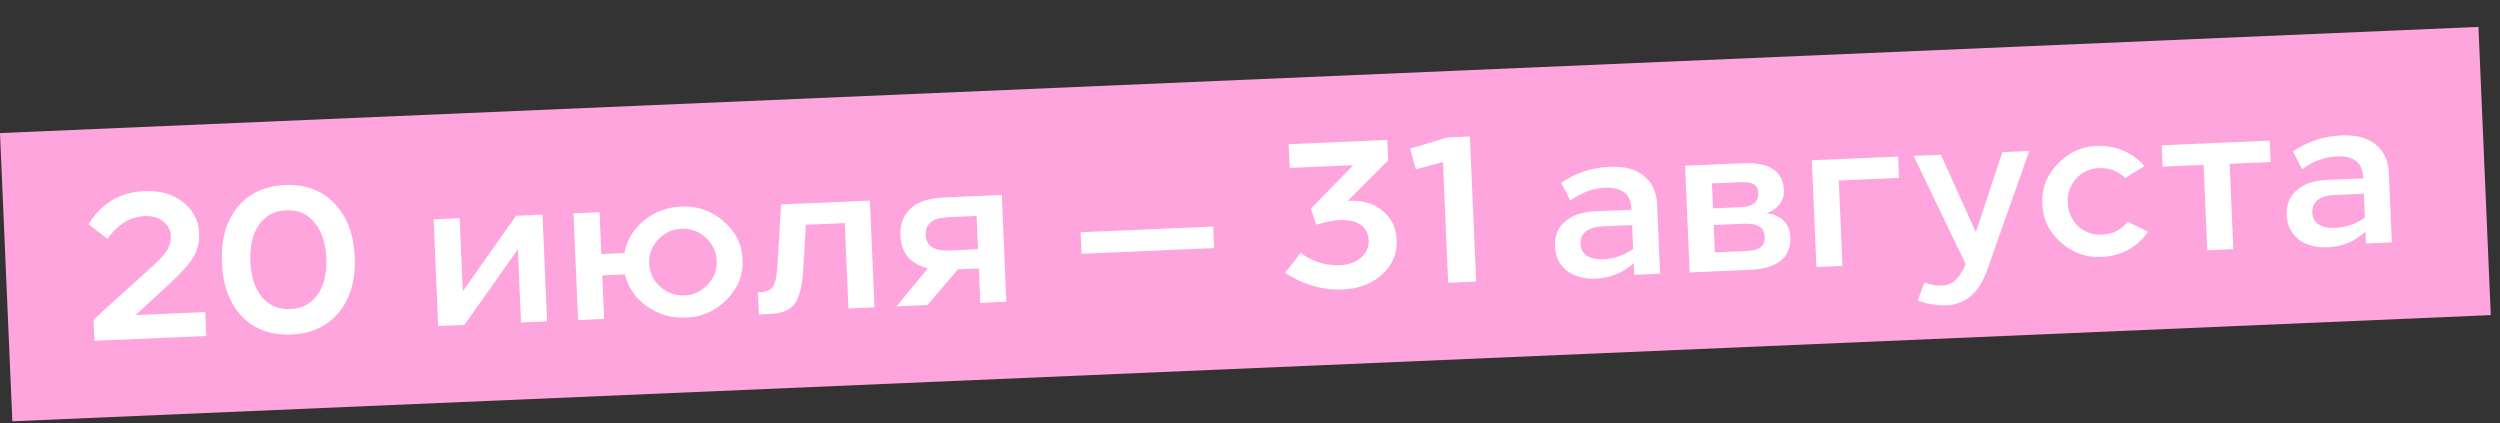
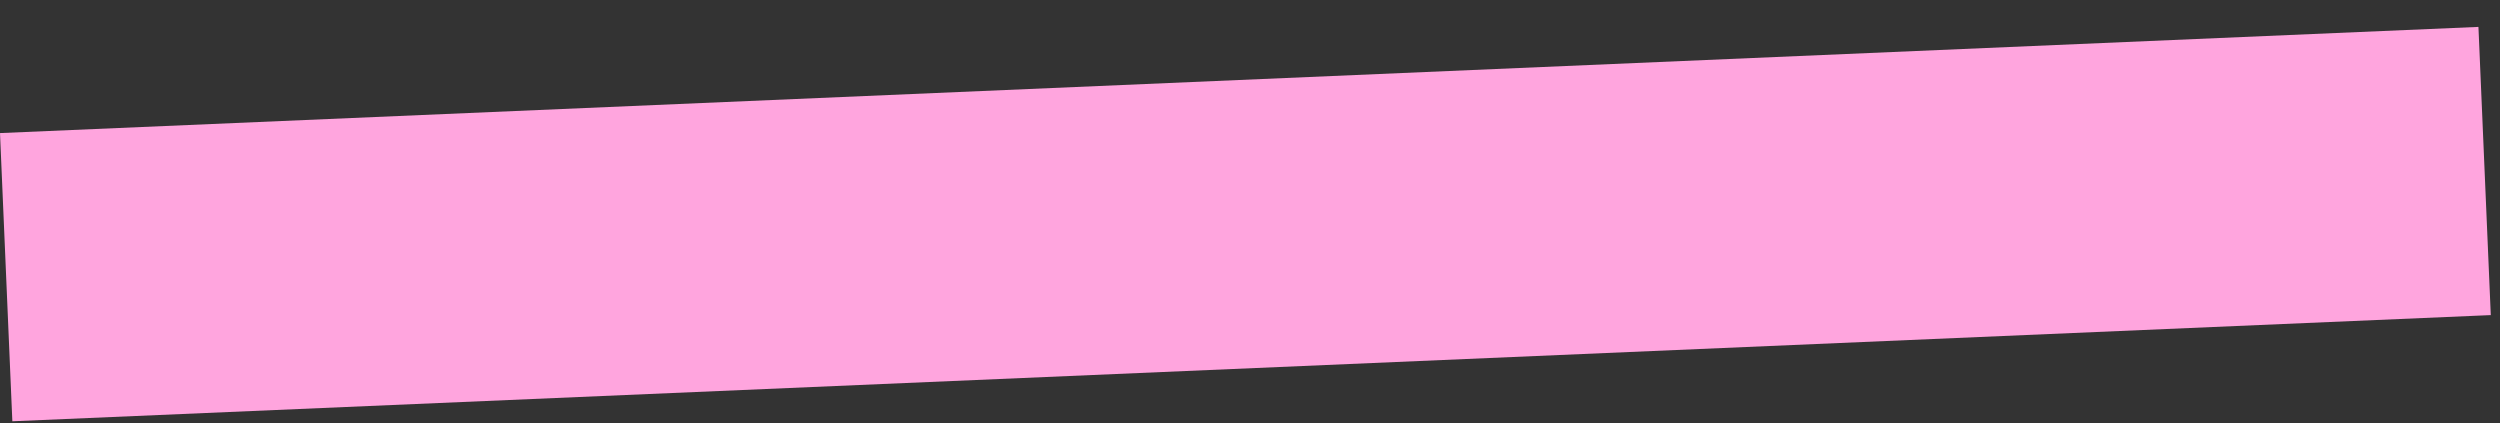
<svg xmlns="http://www.w3.org/2000/svg" width="130" height="22" viewBox="0 0 130 22" fill="none">
  <rect x="0" y="0" width="130" height="22" fill="#333333" stroke="none" />
  <rect y="6.92" width="128.997" height="15" transform="rotate(-2.453 0 6.92)" fill="#FFA5DE" />
-   <path d="M7.056 16.383L10.675 16.228L10.729 17.471L4.912 17.721L4.865 16.622L8.098 13.692C8.404 13.404 8.612 13.158 8.722 12.953C8.839 12.74 8.892 12.512 8.882 12.268C8.869 11.957 8.735 11.703 8.482 11.506C8.229 11.31 7.914 11.219 7.537 11.236C6.774 11.268 6.124 11.663 5.585 12.42L4.608 11.661C5.265 10.566 6.238 9.99 7.525 9.935C8.317 9.901 8.978 10.091 9.507 10.506C10.044 10.921 10.326 11.461 10.355 12.127C10.375 12.586 10.274 13.002 10.053 13.374C9.831 13.747 9.396 14.229 8.747 14.82L7.056 16.383ZM17.38 10.569C18.039 11.238 18.394 12.168 18.445 13.36C18.496 14.551 18.222 15.512 17.623 16.242C17.031 16.964 16.21 17.348 15.159 17.393C14.093 17.438 13.235 17.127 12.583 16.458C11.939 15.781 11.591 14.847 11.54 13.655C11.489 12.464 11.756 11.507 12.34 10.785C12.932 10.055 13.761 9.668 14.826 9.622C15.877 9.577 16.728 9.893 17.38 10.569ZM13.469 11.693C13.133 12.167 12.983 12.8 13.017 13.592C13.051 14.384 13.251 15.002 13.619 15.446C13.994 15.889 14.488 16.098 15.102 16.072C15.709 16.046 16.18 15.796 16.516 15.322C16.852 14.848 17.003 14.215 16.969 13.423C16.935 12.631 16.73 12.013 16.355 11.57C15.98 11.118 15.489 10.906 14.882 10.932C14.275 10.958 13.804 11.212 13.469 11.693ZM26.833 11.221L28.209 11.162L28.447 16.712L27.093 16.77L26.93 12.963L24.151 16.896L22.786 16.955L22.548 11.404L23.902 11.346L24.065 15.143L26.833 11.221ZM38.611 13.497C38.659 14.28 38.385 14.974 37.788 15.578C37.191 16.182 36.478 16.494 35.648 16.515C34.901 16.547 34.229 16.35 33.632 15.923C33.035 15.489 32.656 14.938 32.494 14.27L31.317 14.321L31.414 16.585L30.06 16.643L29.822 11.093L31.177 11.035L31.27 13.211L32.469 13.159C32.588 12.494 32.924 11.935 33.475 11.481C34.027 11.02 34.669 10.774 35.401 10.743C36.229 10.692 36.967 10.943 37.613 11.493C38.26 12.044 38.592 12.712 38.611 13.497ZM36.798 14.798C37.132 14.442 37.288 14.028 37.268 13.554C37.247 13.081 37.056 12.681 36.694 12.355C36.339 12.03 35.921 11.877 35.44 11.898C34.959 11.918 34.551 12.106 34.218 12.461C33.892 12.816 33.739 13.231 33.76 13.704C33.78 14.178 33.968 14.578 34.323 14.904C34.685 15.229 35.107 15.382 35.588 15.361C36.069 15.341 36.472 15.153 36.798 14.798ZM40.617 10.63L45.235 10.433L45.473 15.983L44.118 16.041L43.928 11.601L41.908 11.687L41.758 14.152C41.703 14.947 41.552 15.502 41.306 15.817C41.068 16.131 40.649 16.301 40.049 16.327L39.461 16.352L39.411 15.197L39.567 15.191C39.855 15.178 40.059 15.088 40.178 14.92C40.304 14.744 40.383 14.433 40.416 13.986L40.617 10.63ZM52.093 10.139L52.33 15.689L50.976 15.747L50.9 13.96L49.812 14.007L48.223 15.865L46.613 15.934L48.252 13.951C47.338 13.723 46.861 13.158 46.823 12.255C46.797 11.648 46.977 11.174 47.362 10.831C47.755 10.488 48.329 10.3 49.084 10.268L52.093 10.139ZM49.38 13.024L50.857 12.961L50.782 11.229L49.306 11.293C48.499 11.327 48.109 11.637 48.134 12.221C48.158 12.791 48.574 13.059 49.38 13.024ZM56.24 13.197L56.192 12.076L63.086 11.781L63.134 12.902L56.24 13.197ZM72.628 12.484C72.658 13.188 72.405 13.784 71.87 14.274C71.342 14.756 70.656 15.015 69.813 15.052C68.769 15.096 67.775 14.809 66.829 14.19L67.629 13.155C68.272 13.609 68.948 13.821 69.659 13.79C70.132 13.77 70.505 13.639 70.776 13.398C71.055 13.156 71.186 12.85 71.171 12.48C71.156 12.132 71.015 11.868 70.747 11.686C70.487 11.505 70.124 11.424 69.658 11.444C69.333 11.458 68.928 11.538 68.445 11.685L68.165 10.852L70.37 8.589L67.062 8.73L67.009 7.498L72.138 7.278L72.183 8.344L70.083 10.447L70.205 10.442C70.886 10.413 71.453 10.588 71.907 10.97C72.36 11.35 72.601 11.855 72.628 12.484ZM76.435 7.094L76.758 14.643L75.304 14.705L75.035 8.422L73.628 8.805L73.326 7.728L75.28 7.144L76.435 7.094ZM86.17 10.648L86.324 14.233L84.981 14.291L84.954 13.68C84.39 14.186 83.742 14.455 83.009 14.486C82.373 14.514 81.859 14.376 81.468 14.074C81.084 13.764 80.881 13.343 80.858 12.81C80.835 12.27 81.009 11.84 81.381 11.52C81.76 11.192 82.282 11.014 82.948 10.986L84.836 10.905L84.833 10.838C84.8 10.084 84.34 9.725 83.452 9.763C82.83 9.79 82.232 10.012 81.657 10.43L81.183 9.504C81.932 8.99 82.777 8.713 83.717 8.673C84.472 8.641 85.06 8.797 85.483 9.142C85.913 9.487 86.142 9.989 86.17 10.648ZM84.923 12.948L84.87 11.704L83.327 11.77C82.957 11.786 82.671 11.873 82.47 12.03C82.269 12.186 82.175 12.402 82.187 12.675C82.198 12.949 82.307 13.156 82.513 13.295C82.72 13.435 83.004 13.497 83.367 13.481C83.929 13.457 84.448 13.279 84.923 12.948ZM93.099 12.308C93.146 13.396 92.433 13.972 90.96 14.035L87.863 14.167L87.625 8.617L90.644 8.488C92.014 8.429 92.719 8.895 92.762 9.887C92.774 10.161 92.699 10.405 92.537 10.62C92.383 10.826 92.153 10.985 91.846 11.094C92.203 11.116 92.497 11.237 92.729 11.457C92.961 11.677 93.084 11.96 93.099 12.308ZM90.498 9.472L89.021 9.536L89.077 10.835L90.498 10.774C91.142 10.746 91.454 10.503 91.434 10.044C91.424 9.822 91.347 9.67 91.203 9.587C91.058 9.497 90.823 9.459 90.498 9.472ZM91.765 12.321C91.754 12.062 91.661 11.88 91.486 11.777C91.311 11.666 91.042 11.618 90.679 11.633L89.114 11.7L89.175 13.121L90.784 13.052C91.14 13.037 91.393 12.974 91.544 12.864C91.702 12.746 91.775 12.565 91.765 12.321ZM98.701 8.142L98.749 9.253L95.618 9.387L95.808 13.827L94.454 13.885L94.216 8.335L98.701 8.142ZM105.522 7.85L103.33 14.05C102.913 15.224 102.205 15.833 101.206 15.876C100.77 15.894 100.273 15.816 99.717 15.639L100.066 14.69C100.404 14.809 100.711 14.863 100.984 14.851C101.243 14.84 101.459 14.76 101.63 14.612C101.81 14.471 101.978 14.237 102.134 13.912L102.215 13.73L99.506 8.108L100.926 8.047L102.745 12.073L104.124 7.91L105.522 7.85ZM111.51 8.639L110.502 9.261C110.145 8.89 109.689 8.717 109.134 8.741C108.661 8.761 108.268 8.945 107.957 9.292C107.645 9.639 107.5 10.056 107.521 10.545C107.542 11.026 107.722 11.43 108.062 11.756C108.402 12.075 108.809 12.225 109.283 12.204C109.867 12.179 110.317 11.953 110.633 11.524L111.701 12.056C111.428 12.446 111.082 12.758 110.662 12.991C110.249 13.216 109.798 13.339 109.31 13.36C108.511 13.409 107.796 13.158 107.165 12.607C106.54 12.047 106.219 11.379 106.2 10.601C106.152 9.825 106.415 9.135 106.99 8.532C107.572 7.922 108.263 7.607 109.063 7.587C109.536 7.567 109.989 7.652 110.419 7.841C110.85 8.022 111.213 8.289 111.51 8.639ZM118.025 7.315L118.072 8.425L115.941 8.516L116.131 12.956L114.777 13.014L114.587 8.574L112.455 8.665L112.408 7.555L118.025 7.315ZM124.221 9.018L124.375 12.603L123.032 12.661L123.005 12.05C122.441 12.556 121.793 12.825 121.06 12.857C120.424 12.884 119.91 12.746 119.519 12.444C119.135 12.134 118.932 11.713 118.909 11.18C118.886 10.64 119.06 10.21 119.432 9.89C119.811 9.563 120.333 9.384 120.999 9.356L122.887 9.275L122.884 9.208C122.851 8.454 122.391 8.095 121.503 8.133C120.881 8.16 120.283 8.382 119.708 8.8L119.234 7.875C119.983 7.361 120.828 7.083 121.768 7.043C122.523 7.011 123.111 7.167 123.534 7.512C123.964 7.857 124.193 8.359 124.221 9.018ZM122.974 11.318L122.921 10.074L121.378 10.14C121.008 10.156 120.722 10.243 120.521 10.4C120.321 10.556 120.226 10.772 120.238 11.046C120.249 11.319 120.358 11.526 120.564 11.665C120.771 11.805 121.055 11.867 121.418 11.851C121.98 11.827 122.499 11.649 122.974 11.318Z" fill="white" />
</svg>